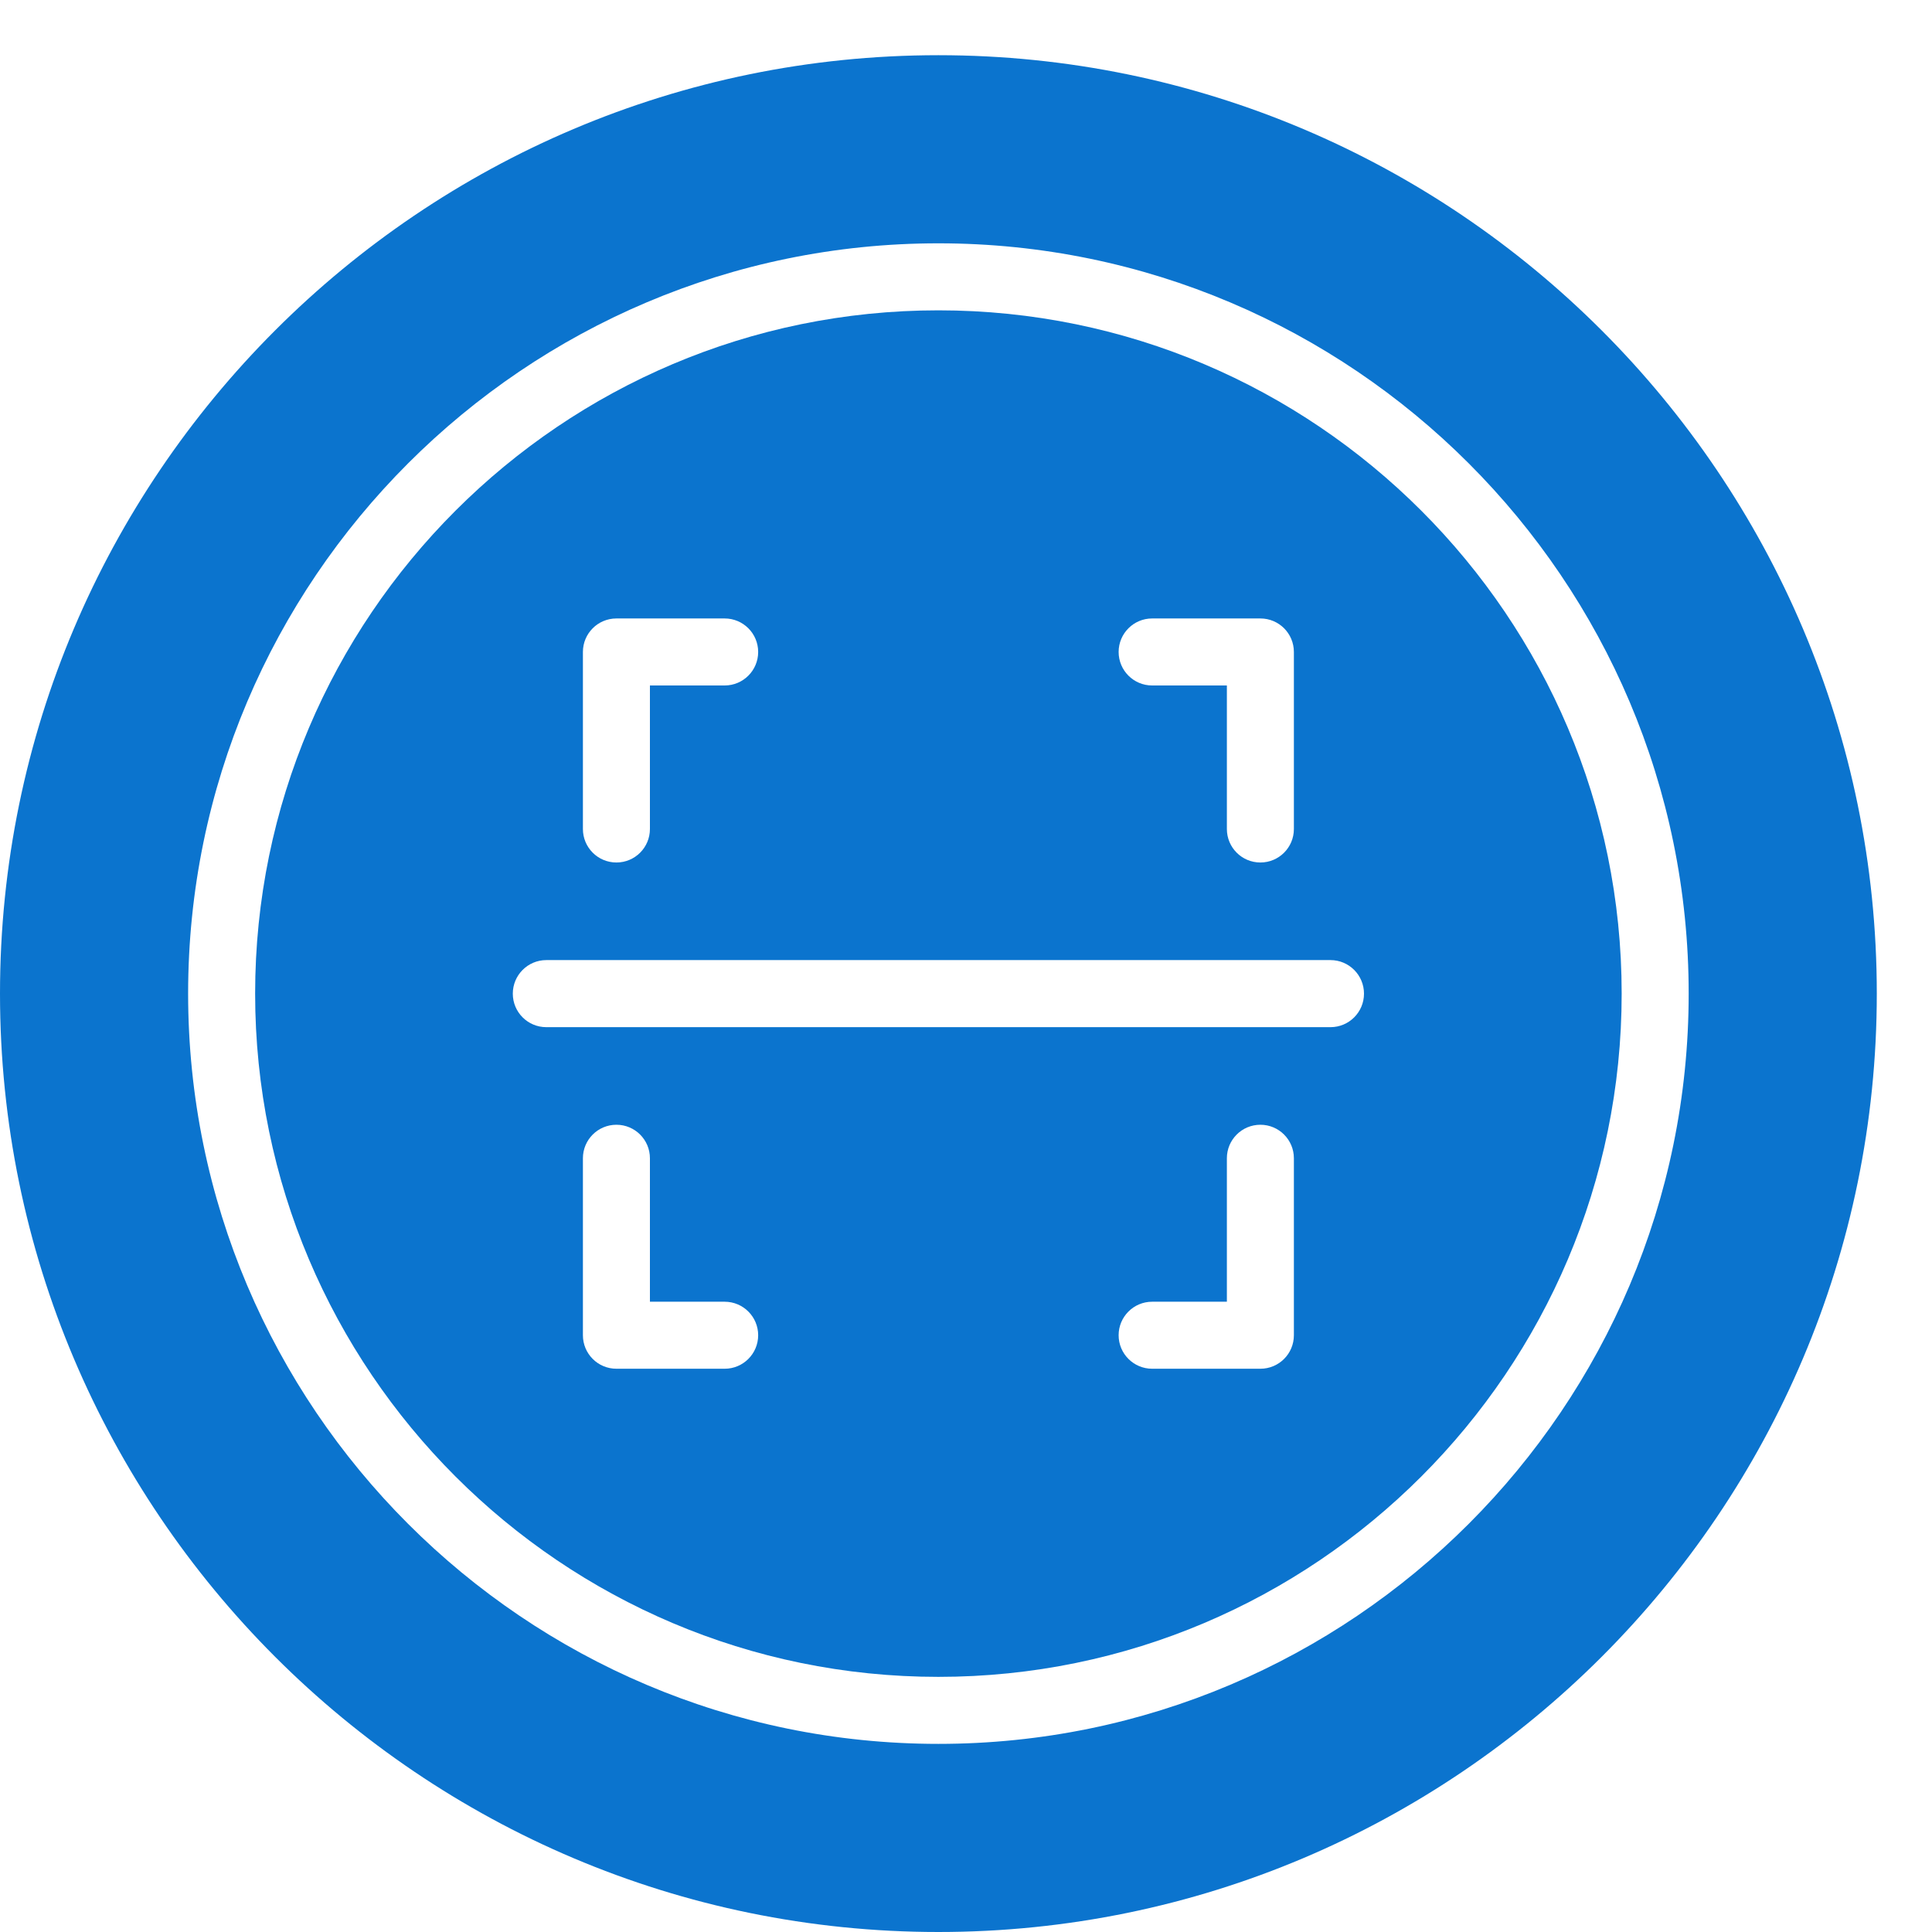
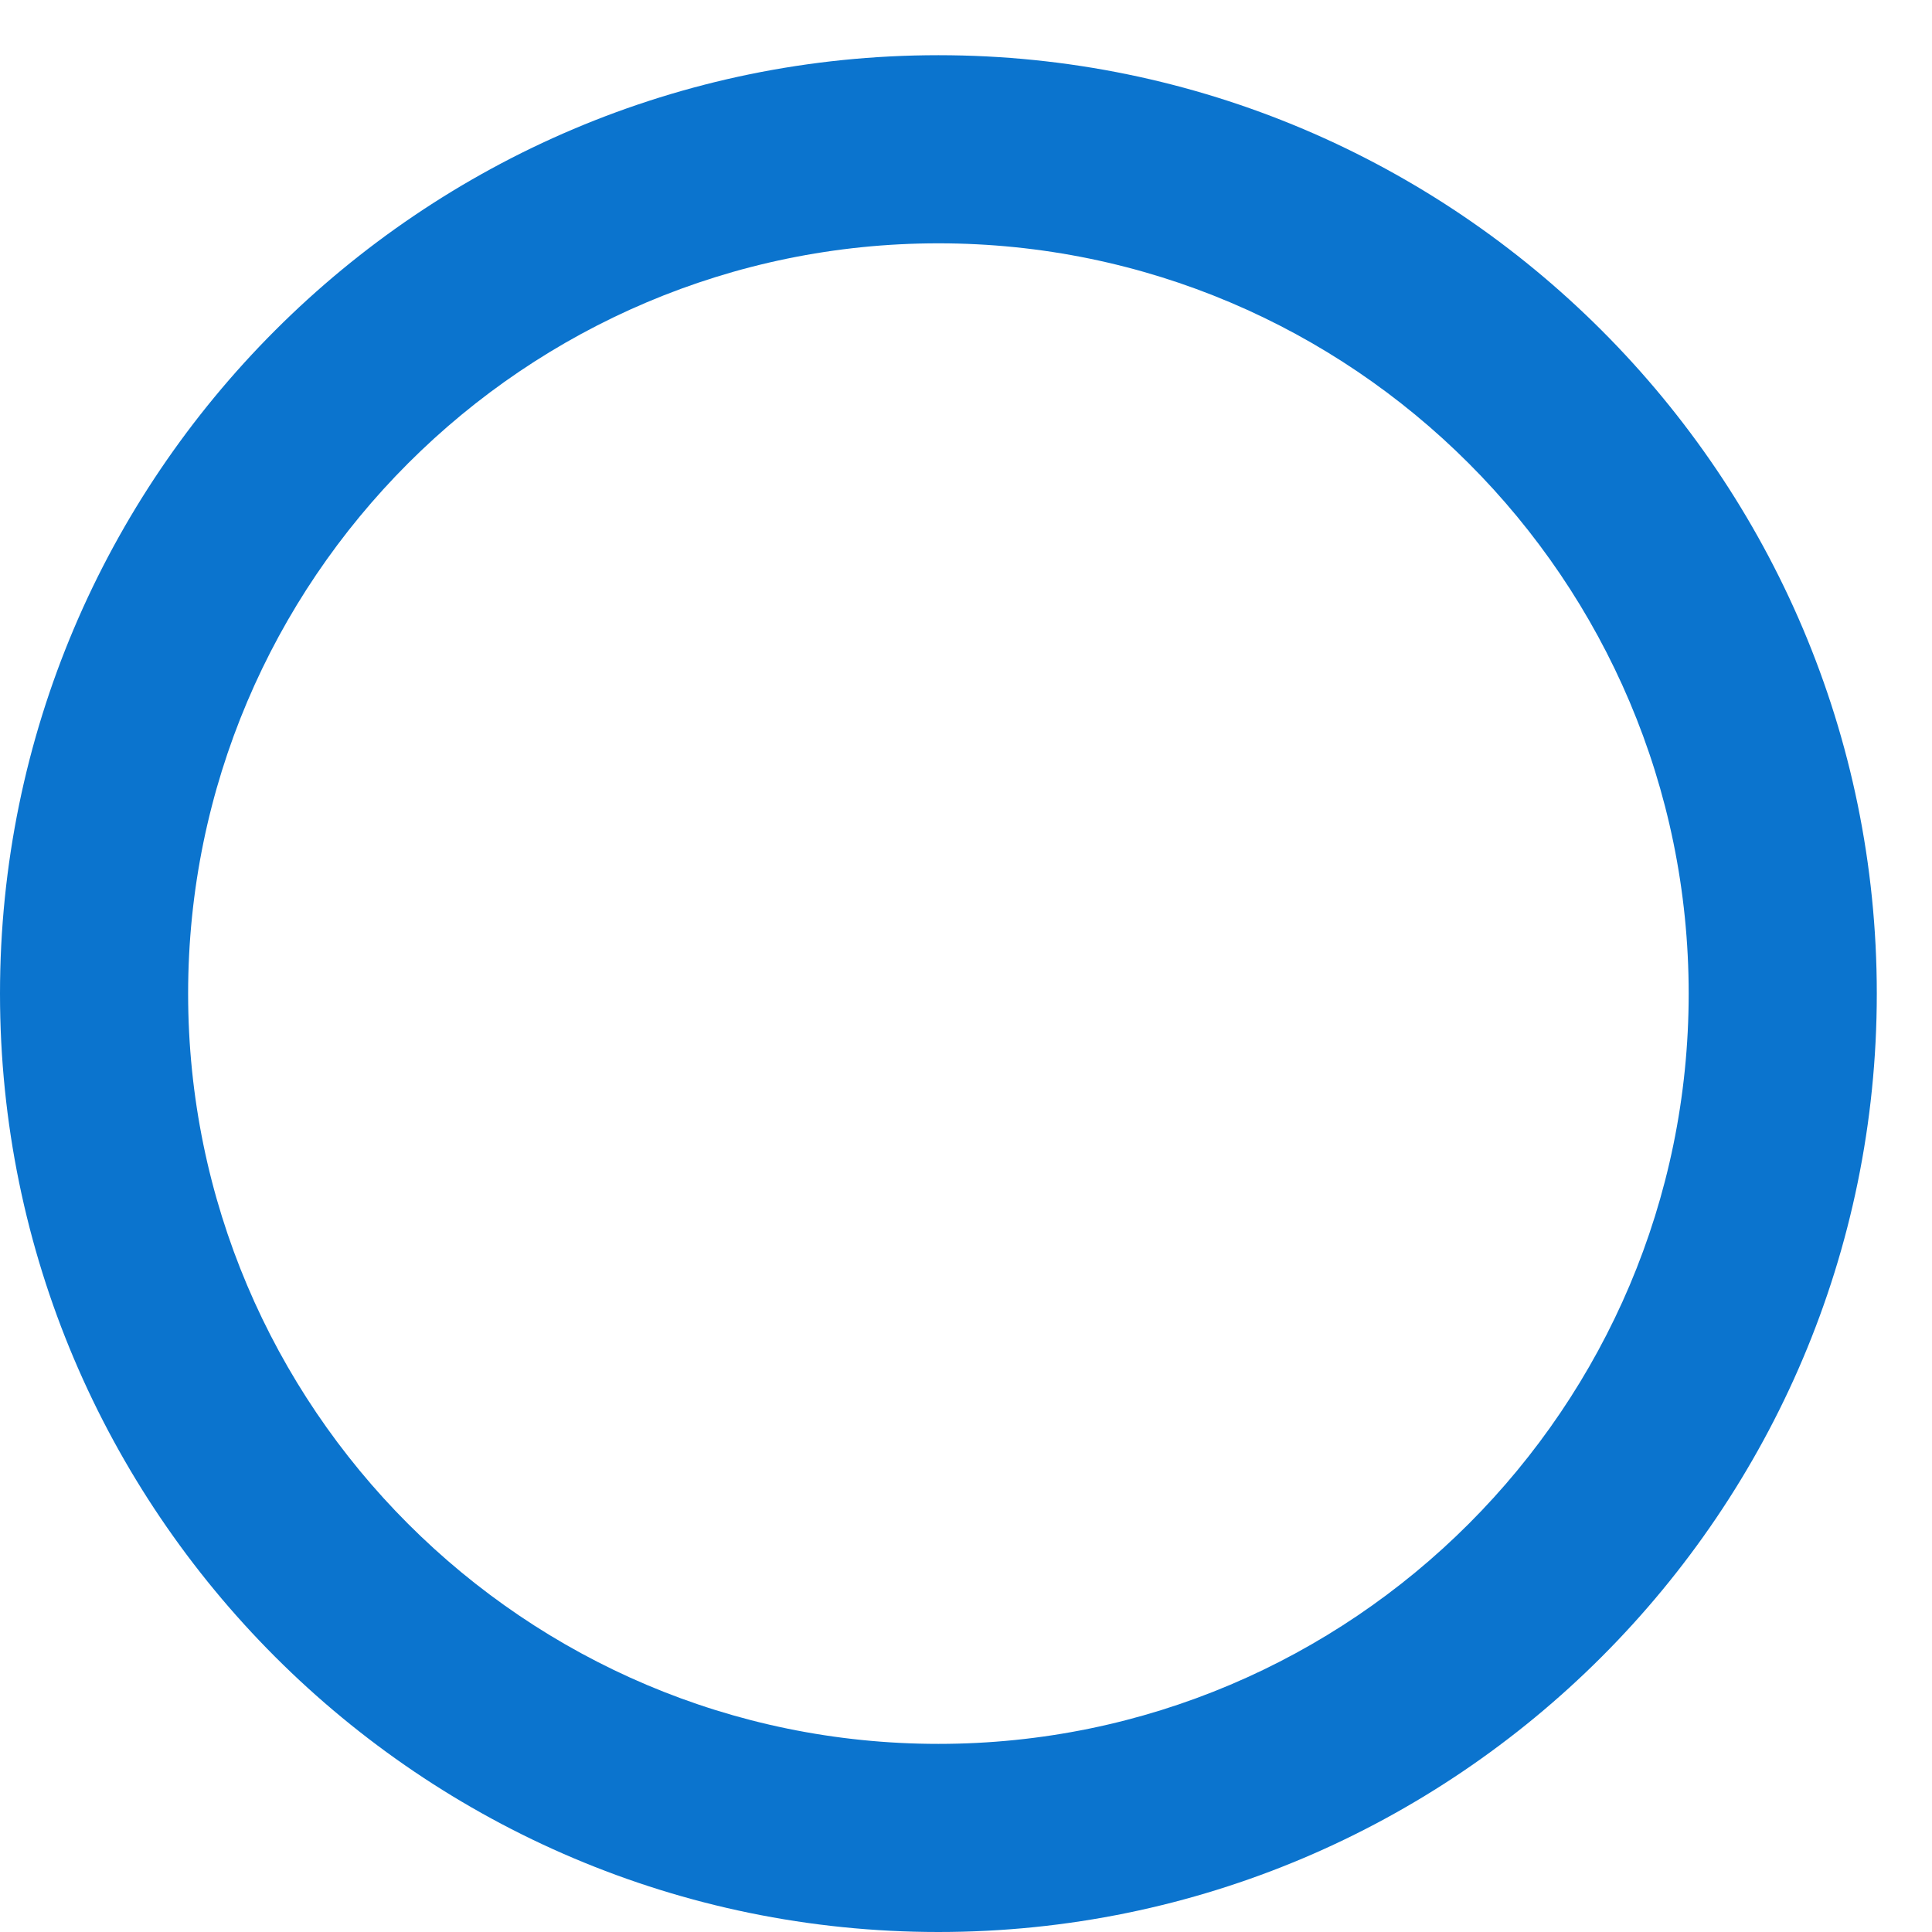
<svg xmlns="http://www.w3.org/2000/svg" width="35" height="35" viewBox="0 0 35 35" fill="none">
  <path d="M17 1C7.626 1 0 8.626 0 18C0 27.374 7.626 35 17 35C26.374 35 34 27.374 34 18C34 8.626 26.374 1 17 1ZM17 31.592C9.505 31.592 3.408 25.495 3.408 18C3.408 10.505 9.505 4.408 17 4.408C24.495 4.408 30.592 10.505 30.592 18C30.592 25.495 24.495 31.592 17 31.592Z" fill="#0B74CE" />
-   <path d="M17 5.622C10.175 5.622 4.622 11.175 4.622 18C4.622 24.825 10.175 30.378 17 30.378C23.825 30.378 29.378 24.825 29.378 18C29.378 11.175 23.825 5.622 17 5.622ZM20.872 11.204H22.833C23.169 11.204 23.44 11.476 23.44 11.811V15.018C23.44 15.353 23.169 15.625 22.833 15.625C22.497 15.625 22.226 15.353 22.226 15.018V12.418H20.872C20.537 12.418 20.265 12.146 20.265 11.811C20.265 11.476 20.537 11.204 20.872 11.204ZM10.56 11.811C10.56 11.476 10.831 11.204 11.167 11.204H13.128C13.463 11.204 13.735 11.476 13.735 11.811C13.735 12.146 13.463 12.418 13.128 12.418H11.774V15.018C11.774 15.353 11.503 15.625 11.167 15.625C10.831 15.625 10.56 15.353 10.56 15.018V11.811ZM13.128 24.796H11.167C10.831 24.796 10.56 24.524 10.56 24.189V20.983C10.56 20.648 10.831 20.376 11.167 20.376C11.503 20.376 11.774 20.648 11.774 20.983V23.582H13.128C13.463 23.582 13.735 23.854 13.735 24.189C13.735 24.524 13.463 24.796 13.128 24.796ZM23.44 24.189C23.44 24.524 23.169 24.796 22.833 24.796H20.872C20.537 24.796 20.265 24.524 20.265 24.189C20.265 23.854 20.537 23.582 20.872 23.582H22.226V20.983C22.226 20.648 22.497 20.376 22.833 20.376C23.169 20.376 23.44 20.648 23.44 20.983V24.189ZM24.103 18.608H9.897C9.561 18.608 9.29 18.336 9.29 18.001C9.29 17.666 9.561 17.393 9.897 17.393H24.103C24.439 17.393 24.71 17.666 24.71 18.001C24.71 18.336 24.439 18.608 24.103 18.608Z" fill="#0B74CE" />
</svg>